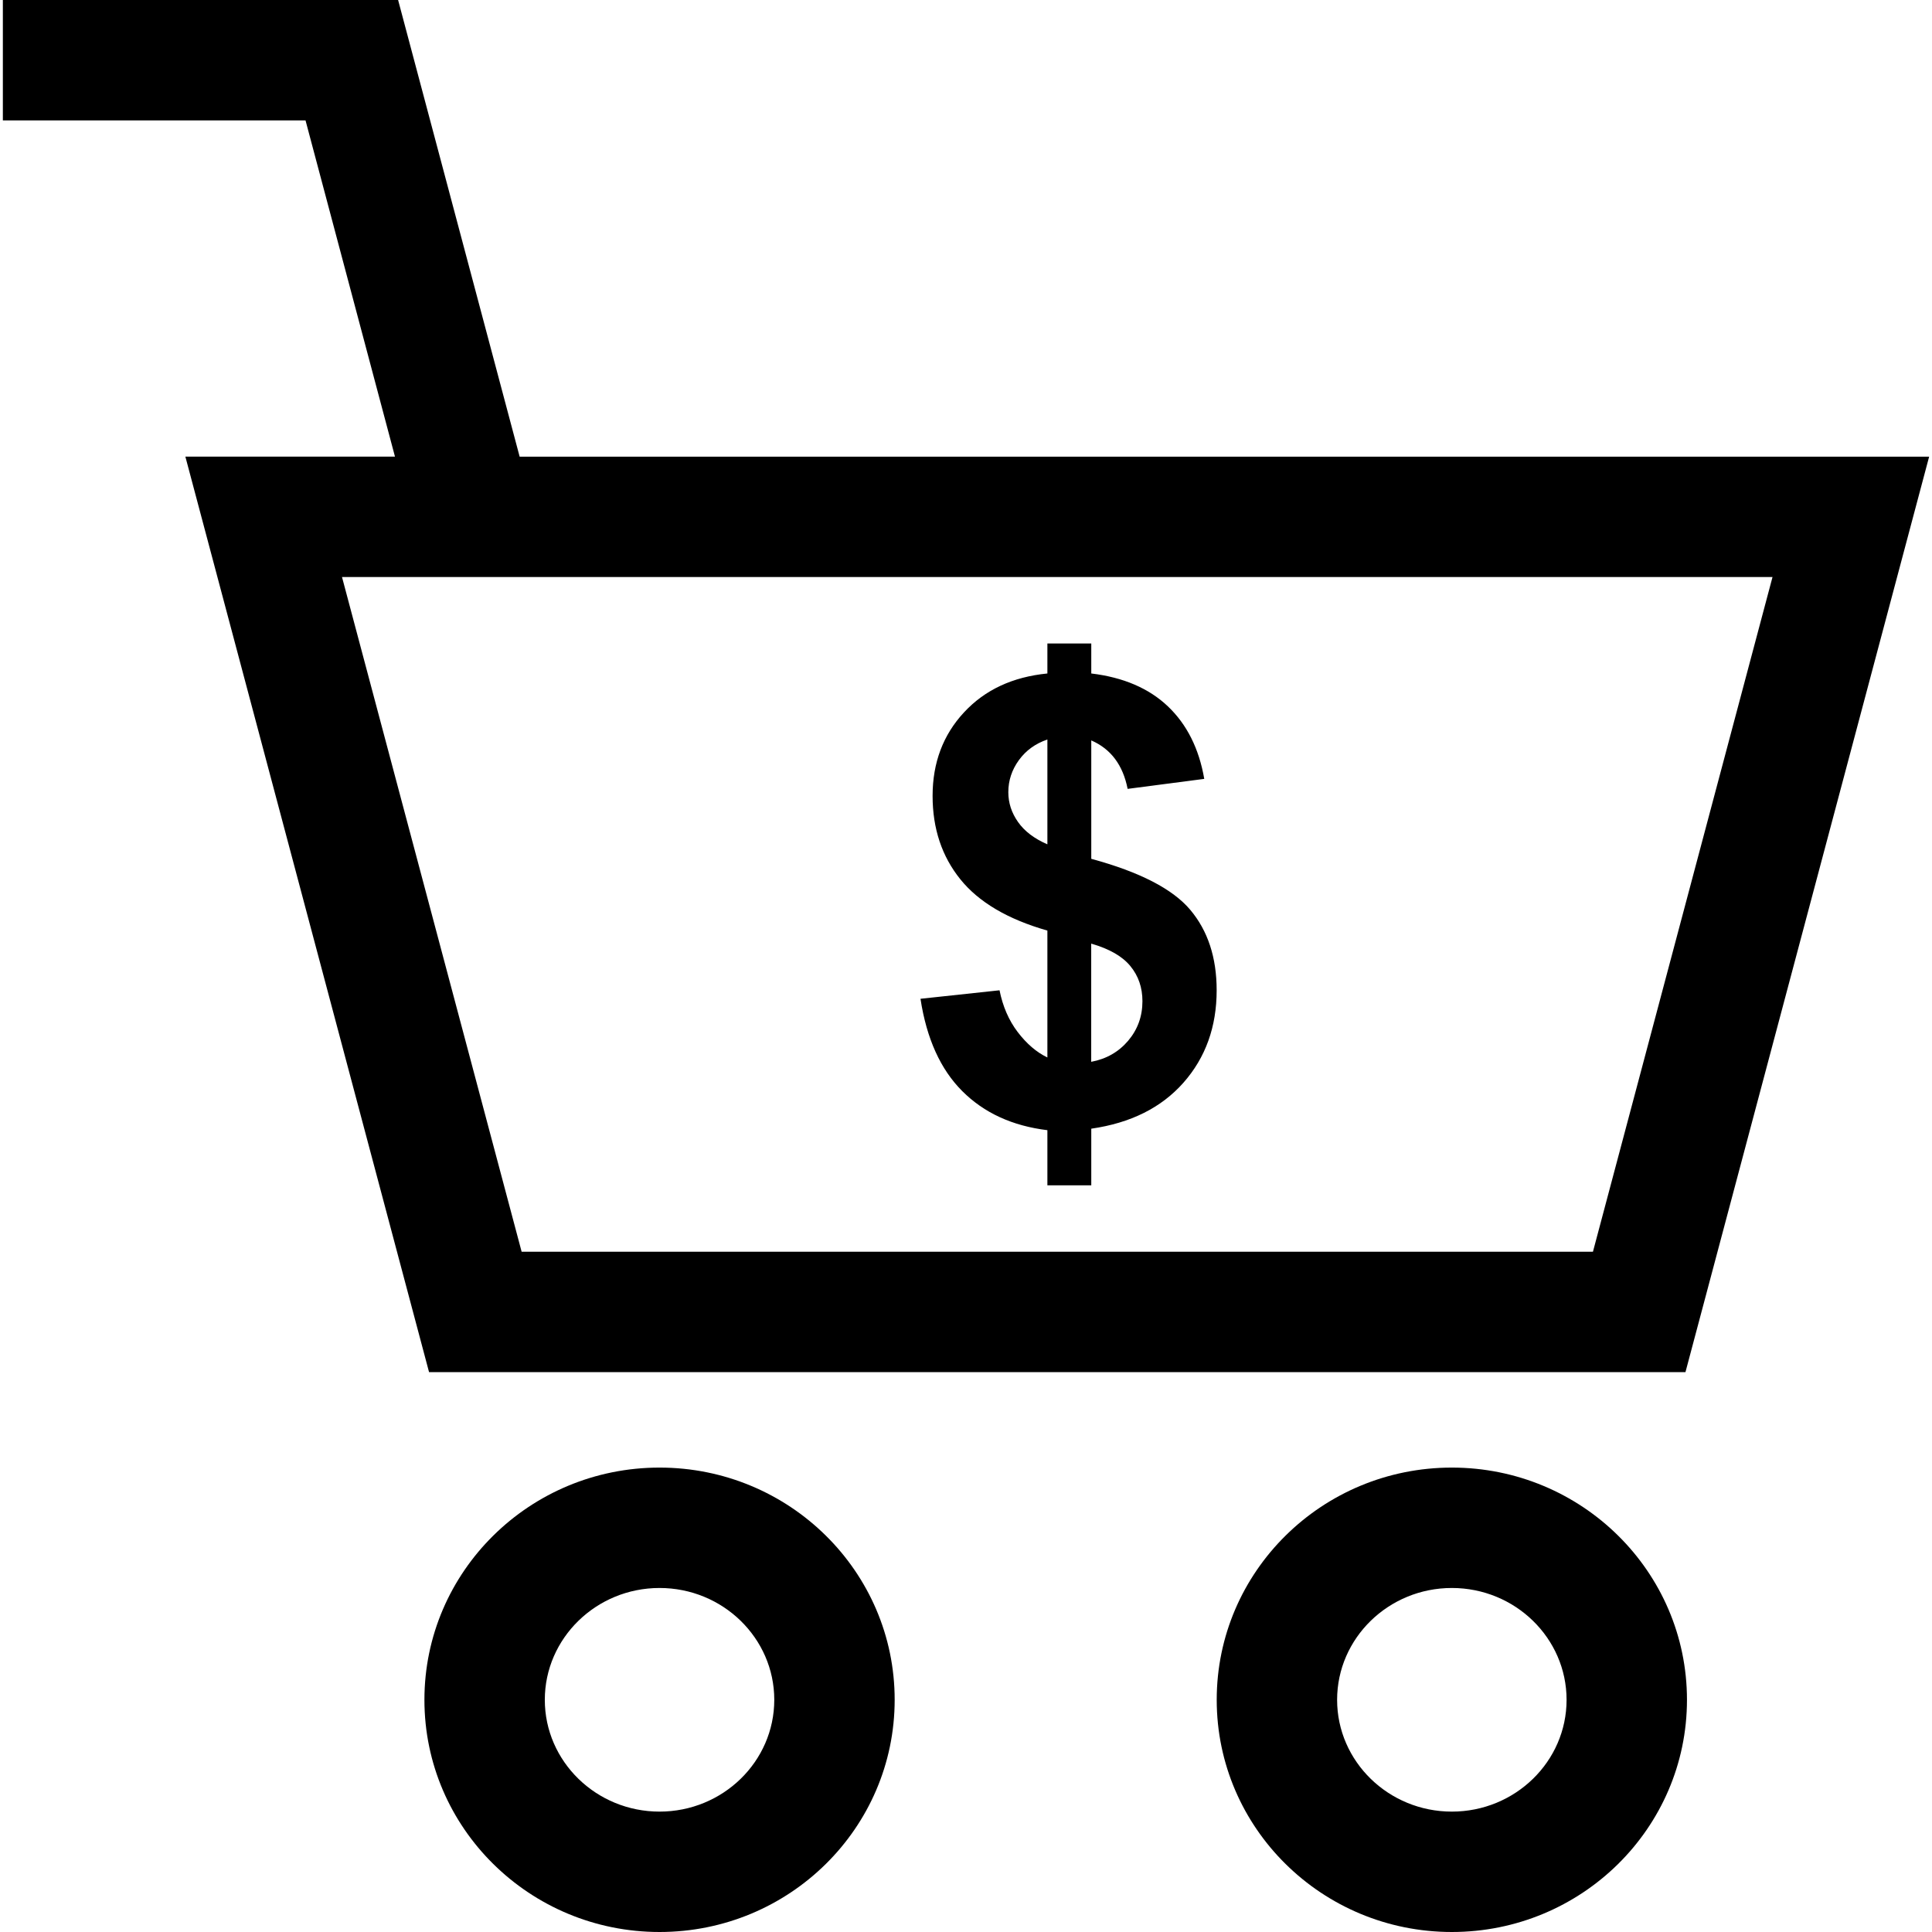
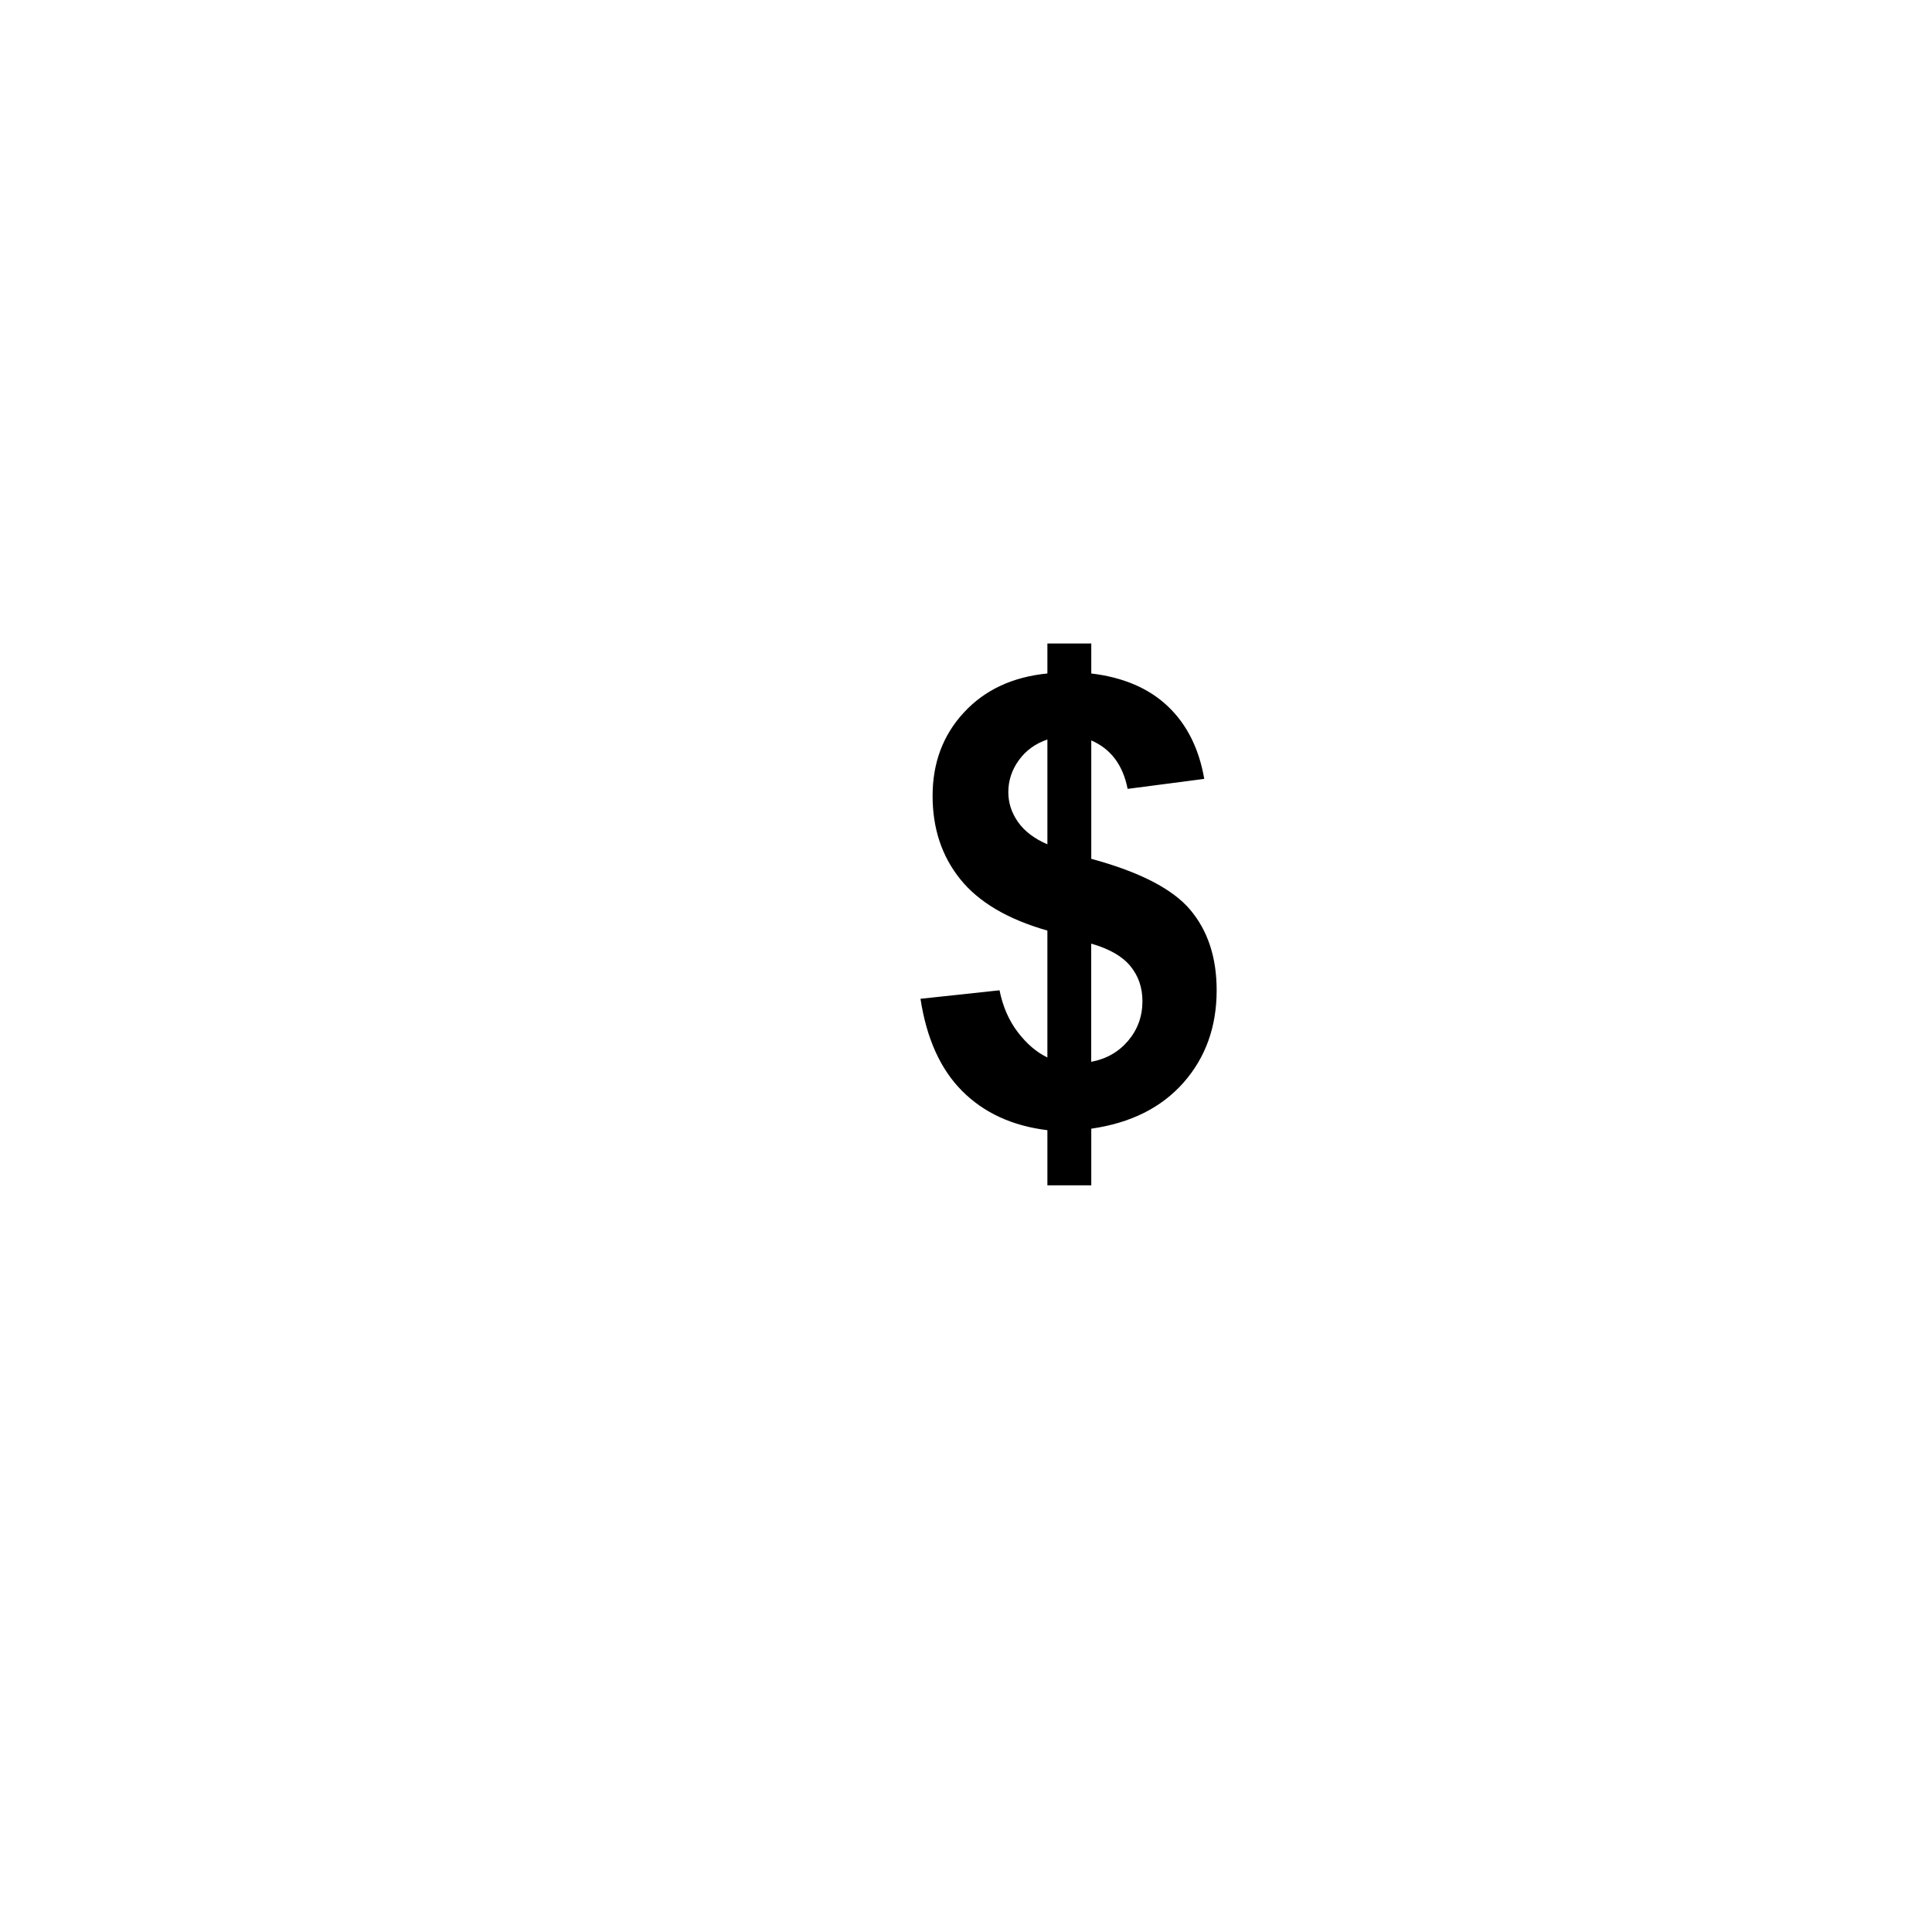
<svg xmlns="http://www.w3.org/2000/svg" fill="#000000" height="800px" width="800px" version="1.1" id="Capa_1" viewBox="0 0 490 490" xml:space="preserve">
  <g id="line_26_">
    <path d="M258.115,261.756c-2.26-2.962-3.786-6.504-4.611-10.595l-20.046,2.153c1.542,10.092,5.069,17.893,10.596,23.42   c5.527,5.527,12.717,8.824,21.588,9.908v13.985h11.13V286.26c9.985-1.435,17.786-5.328,23.389-11.679   c5.603-6.351,8.412-14.168,8.412-23.42c0-8.305-2.229-15.099-6.687-20.397c-4.458-5.298-12.824-9.618-25.114-12.947v-30.031   c4.962,2.153,8.031,6.244,9.221,12.29l19.435-2.534c-1.328-7.679-4.397-13.801-9.221-18.397c-4.824-4.58-11.298-7.359-19.435-8.336   v-7.603h-11.13v7.603c-8.809,0.87-15.863,4.153-21.16,9.878c-5.298,5.71-7.954,12.763-7.954,21.16   c0,8.305,2.351,15.344,7.038,21.16c4.672,5.802,12.046,10.153,22.076,13.008v32.183   C262.878,266.87,260.374,264.718,258.115,261.756z M276.771,239.328c4.611,1.328,7.924,3.237,9.939,5.725   c2.03,2.473,3.038,5.435,3.038,8.87c0,3.832-1.206,7.176-3.618,10.031c-2.412,2.84-5.527,4.626-9.374,5.344v-29.97H276.771z    M258.191,208.473c-1.634-2.321-2.458-4.84-2.458-7.557c0-2.962,0.901-5.679,2.687-8.137c1.786-2.458,4.199-4.199,7.221-5.221   v26.58C262.313,212.702,259.824,210.809,258.191,208.473z" />
-     <path d="M167.275,372.214c-32.931,0-59.633,26.367-59.633,58.901c0,32.519,26.702,58.885,59.633,58.885   c32.931,0,59.634-26.366,59.634-58.885C226.924,398.58,200.206,372.214,167.275,372.214z M167.275,459.466   c-16.046,0-29.099-12.718-29.099-28.351c0-15.634,13.053-28.366,29.099-28.366c16.046,0,29.099,12.718,29.099,28.366   C196.374,446.763,183.321,459.466,167.275,459.466z" />
-     <path d="M368.221,372.214c-32.931,0-59.634,26.367-59.634,58.901c0,32.519,26.702,58.885,59.634,58.885   s59.634-26.366,59.634-58.885C427.855,398.58,401.153,372.214,368.221,372.214z M368.221,459.466   c-16.046,0-29.099-12.718-29.099-28.351c0-15.634,13.053-28.366,29.099-28.366s29.099,12.718,29.099,28.366   C397.32,446.763,384.267,459.466,368.221,459.466z" />
-     <path d="M100.969,0H0.725v30.534h76.763l22.687,85.282h-53.16L108.817,348h318.656l61.802-232.183H131.794L100.969,0z    M404.008,317.466h-271.71L86.741,146.351H449.55L404.008,317.466z" />
  </g>
</svg>